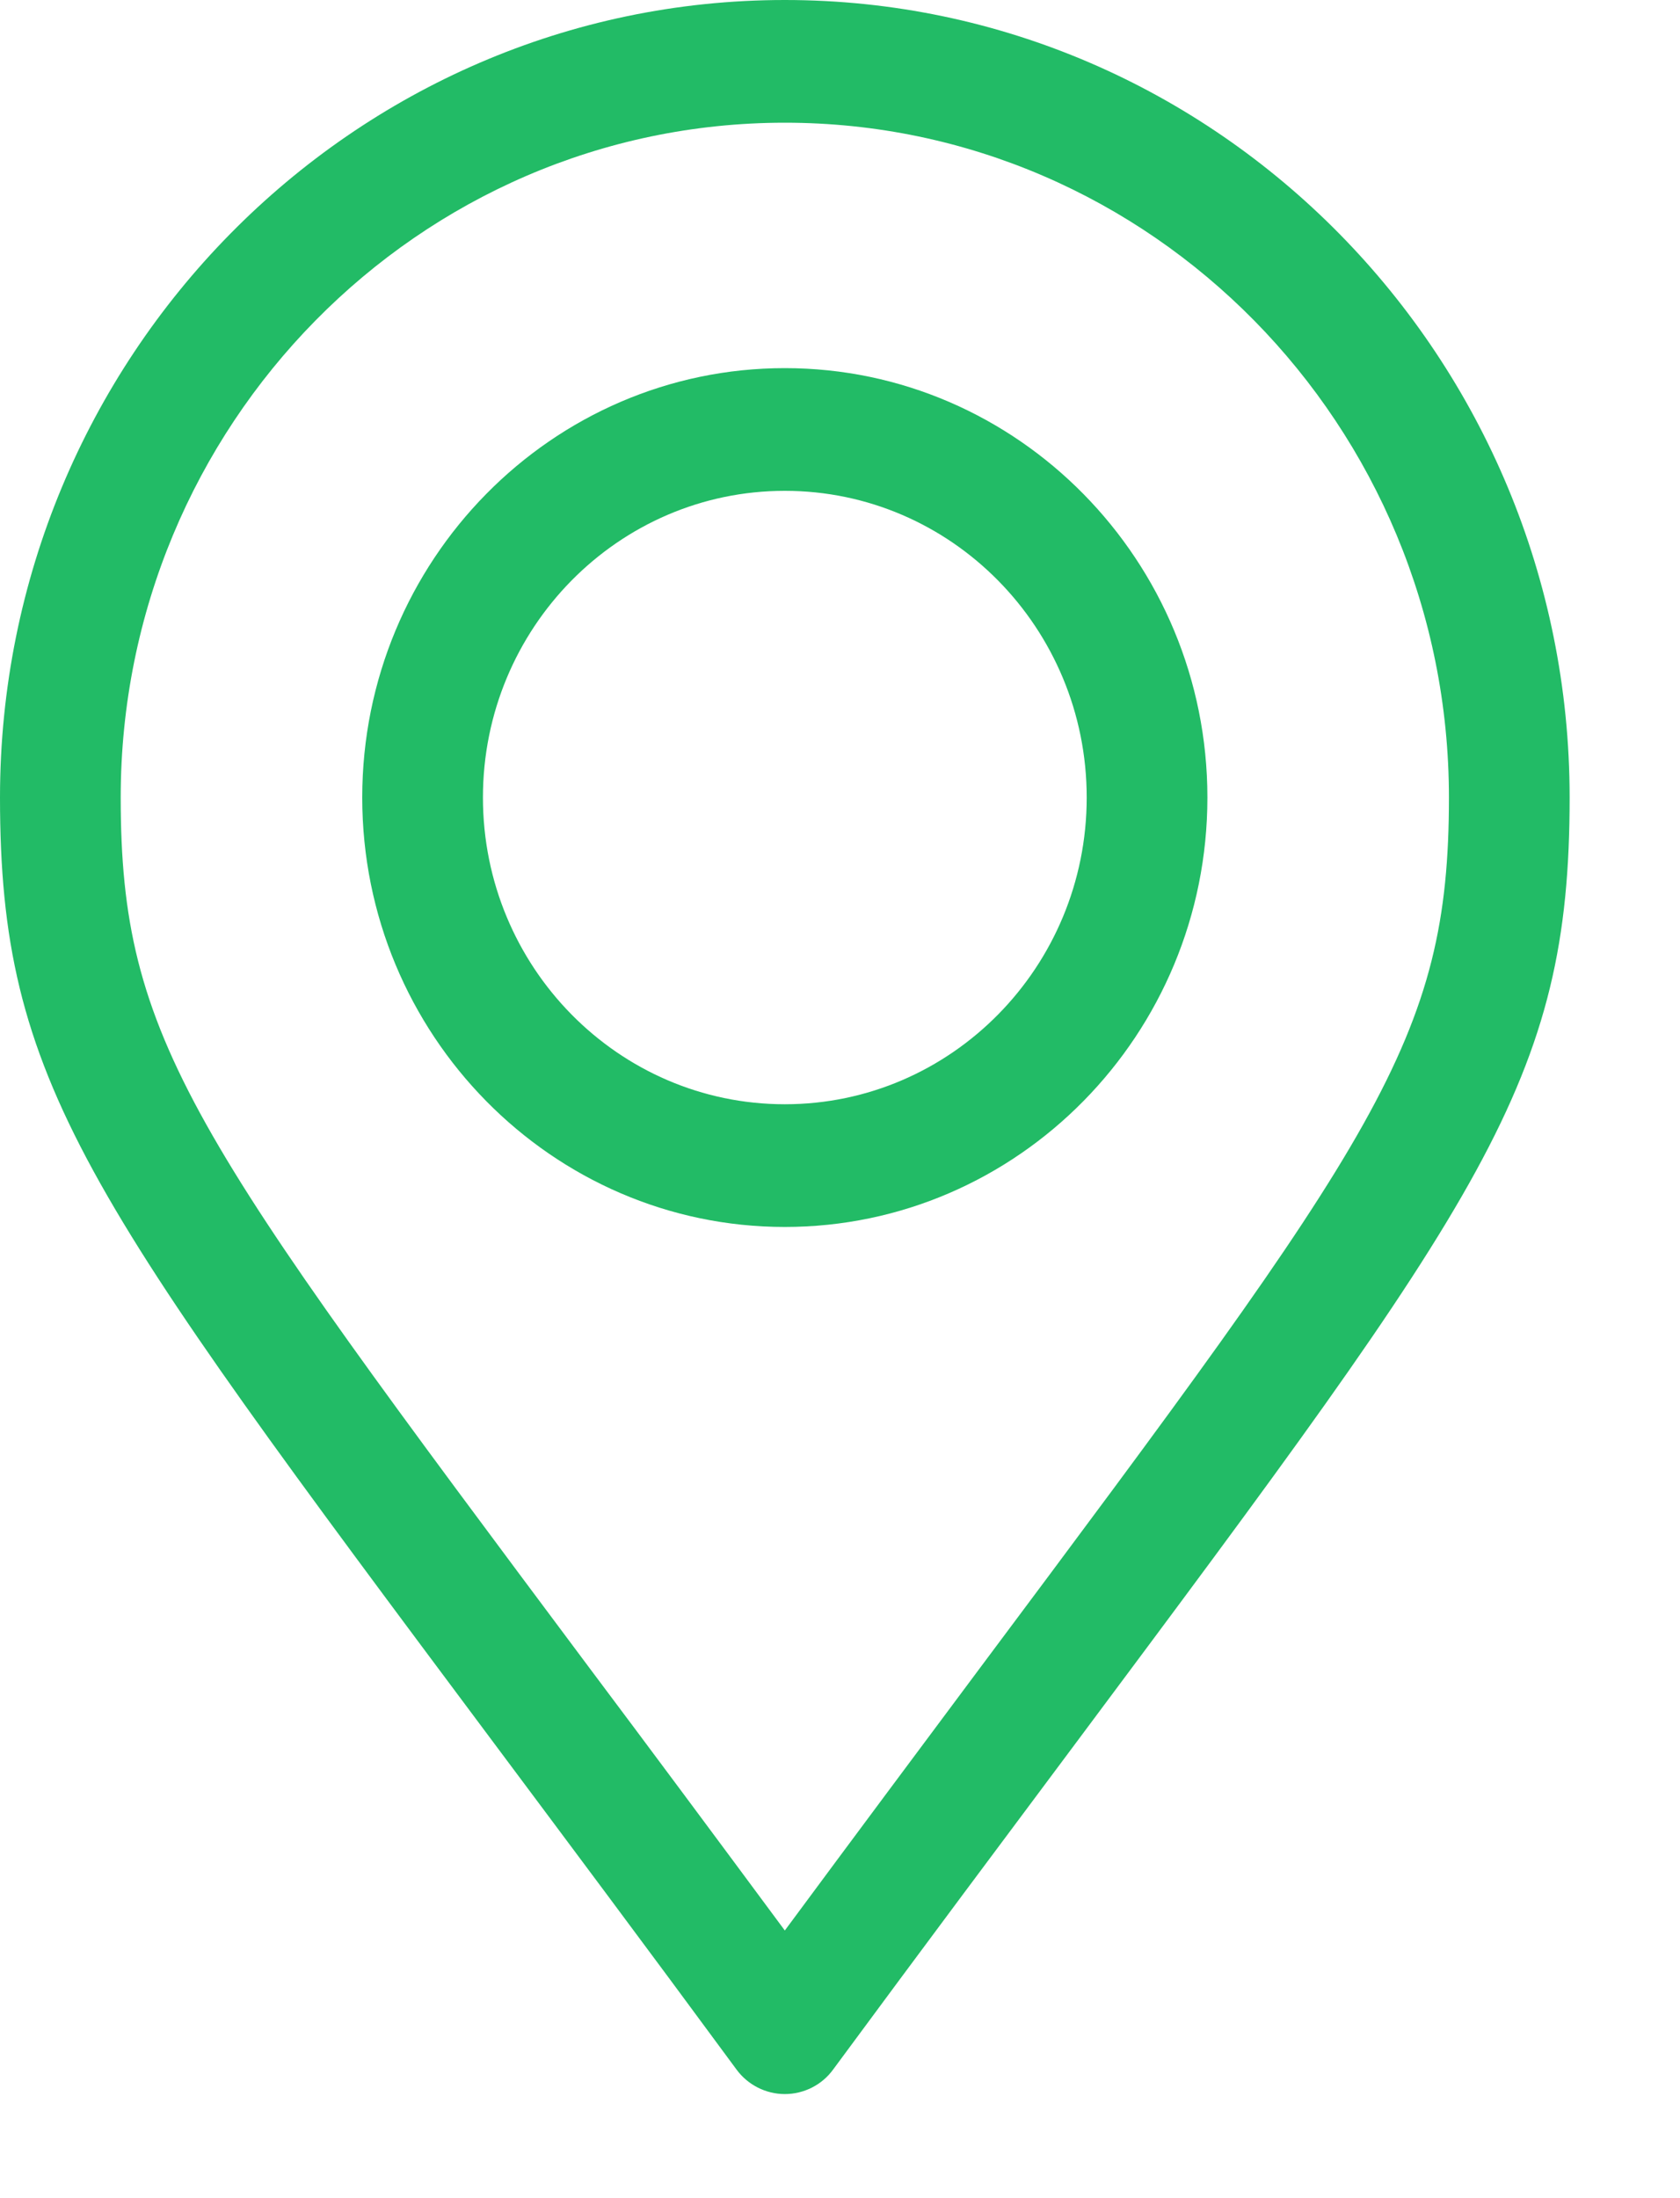
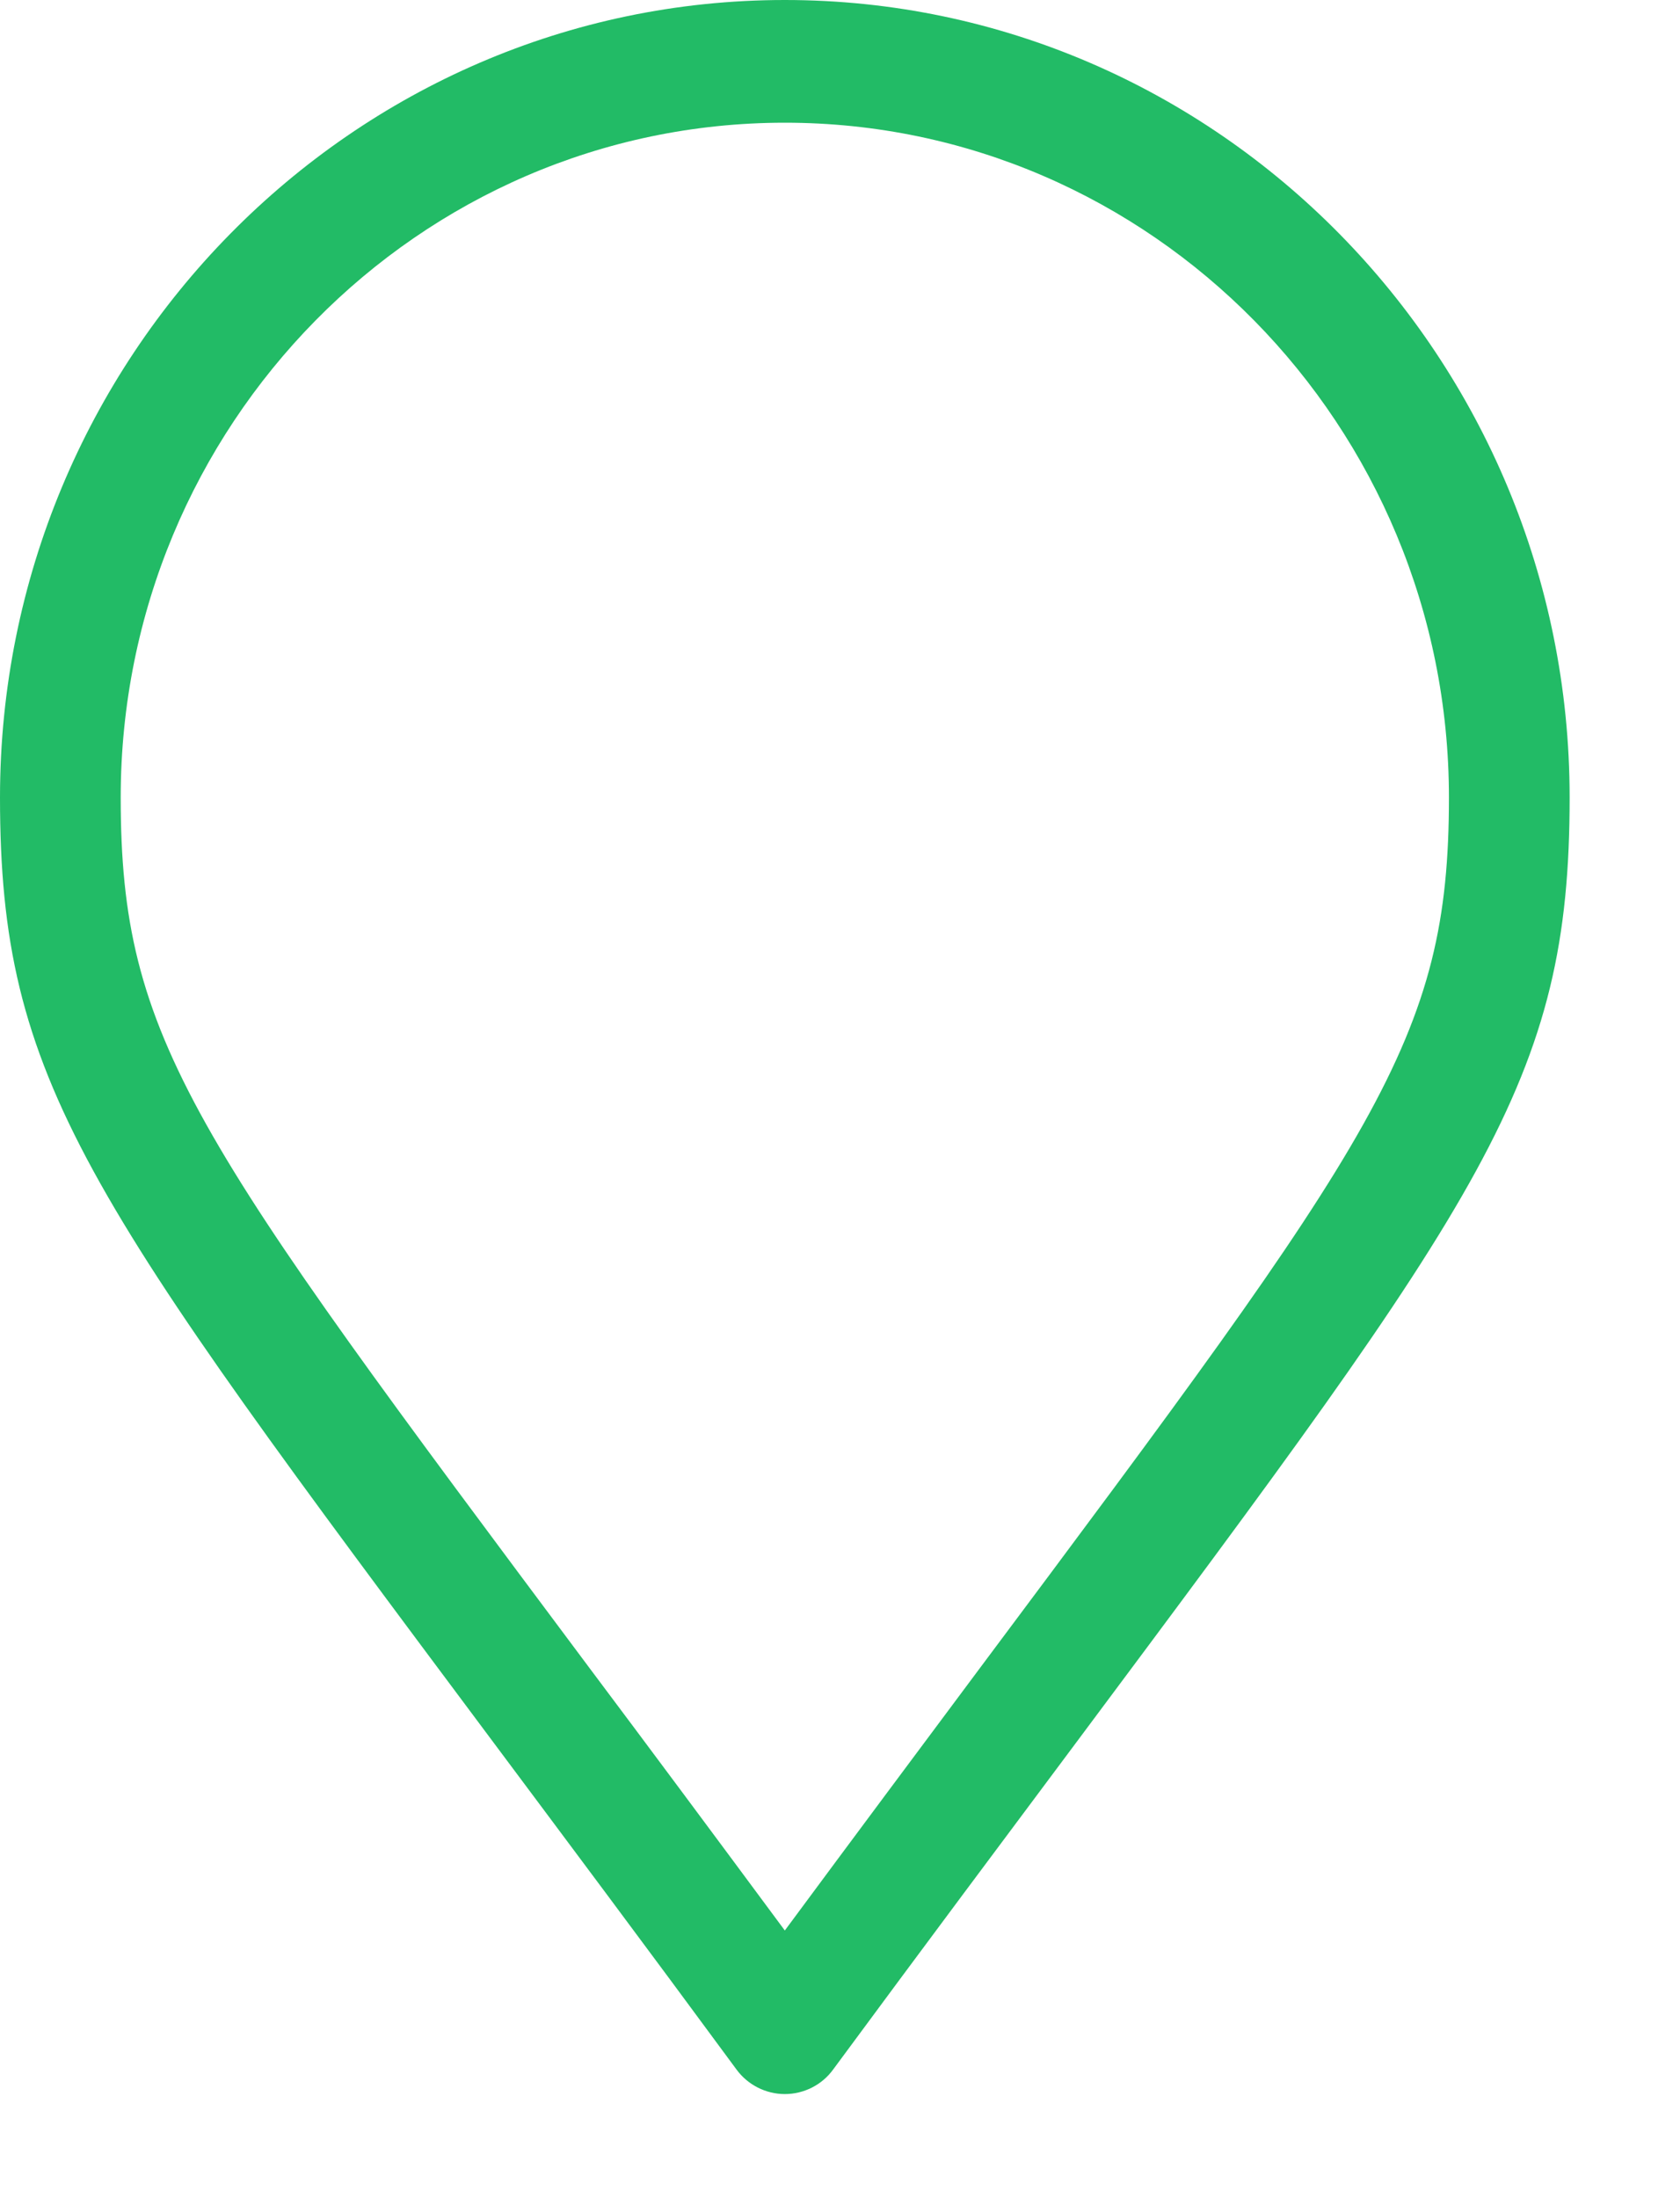
<svg xmlns="http://www.w3.org/2000/svg" width="13" height="17" viewBox="0 0 13 17" fill="none">
  <path d="M6.073 0C2.725 0 0 2.768 0 6.168C0 8.363 0.657 9.243 3.818 13.475C4.366 14.209 4.989 15.041 5.699 16.005C5.787 16.125 5.927 16.195 6.073 16.195C6.22 16.195 6.36 16.125 6.447 16.005C7.154 15.047 7.774 14.218 8.319 13.488C11.486 9.243 12.146 8.36 12.146 6.168C12.146 2.768 9.421 0 6.073 0ZM7.574 12.912C7.126 13.513 6.628 14.18 6.073 14.93C5.513 14.174 5.014 13.503 4.563 12.902C1.489 8.787 0.934 8.044 0.934 6.168C0.934 3.29 3.239 0.949 6.073 0.949C8.907 0.949 11.212 3.29 11.212 6.168C11.212 8.041 10.658 8.784 7.574 12.912Z" fill="#22BB66" />
-   <path d="M6.073 2.847C4.27 2.847 2.803 4.337 2.803 6.168C2.803 7.999 4.27 9.489 6.073 9.489C7.876 9.489 9.343 7.999 9.343 6.168C9.343 4.337 7.876 2.847 6.073 2.847ZM6.073 8.54C4.784 8.54 3.737 7.477 3.737 6.168C3.737 4.858 4.784 3.796 6.073 3.796C7.362 3.796 8.409 4.858 8.409 6.168C8.409 7.477 7.362 8.54 6.073 8.54Z" fill="#22BB66" />
</svg>